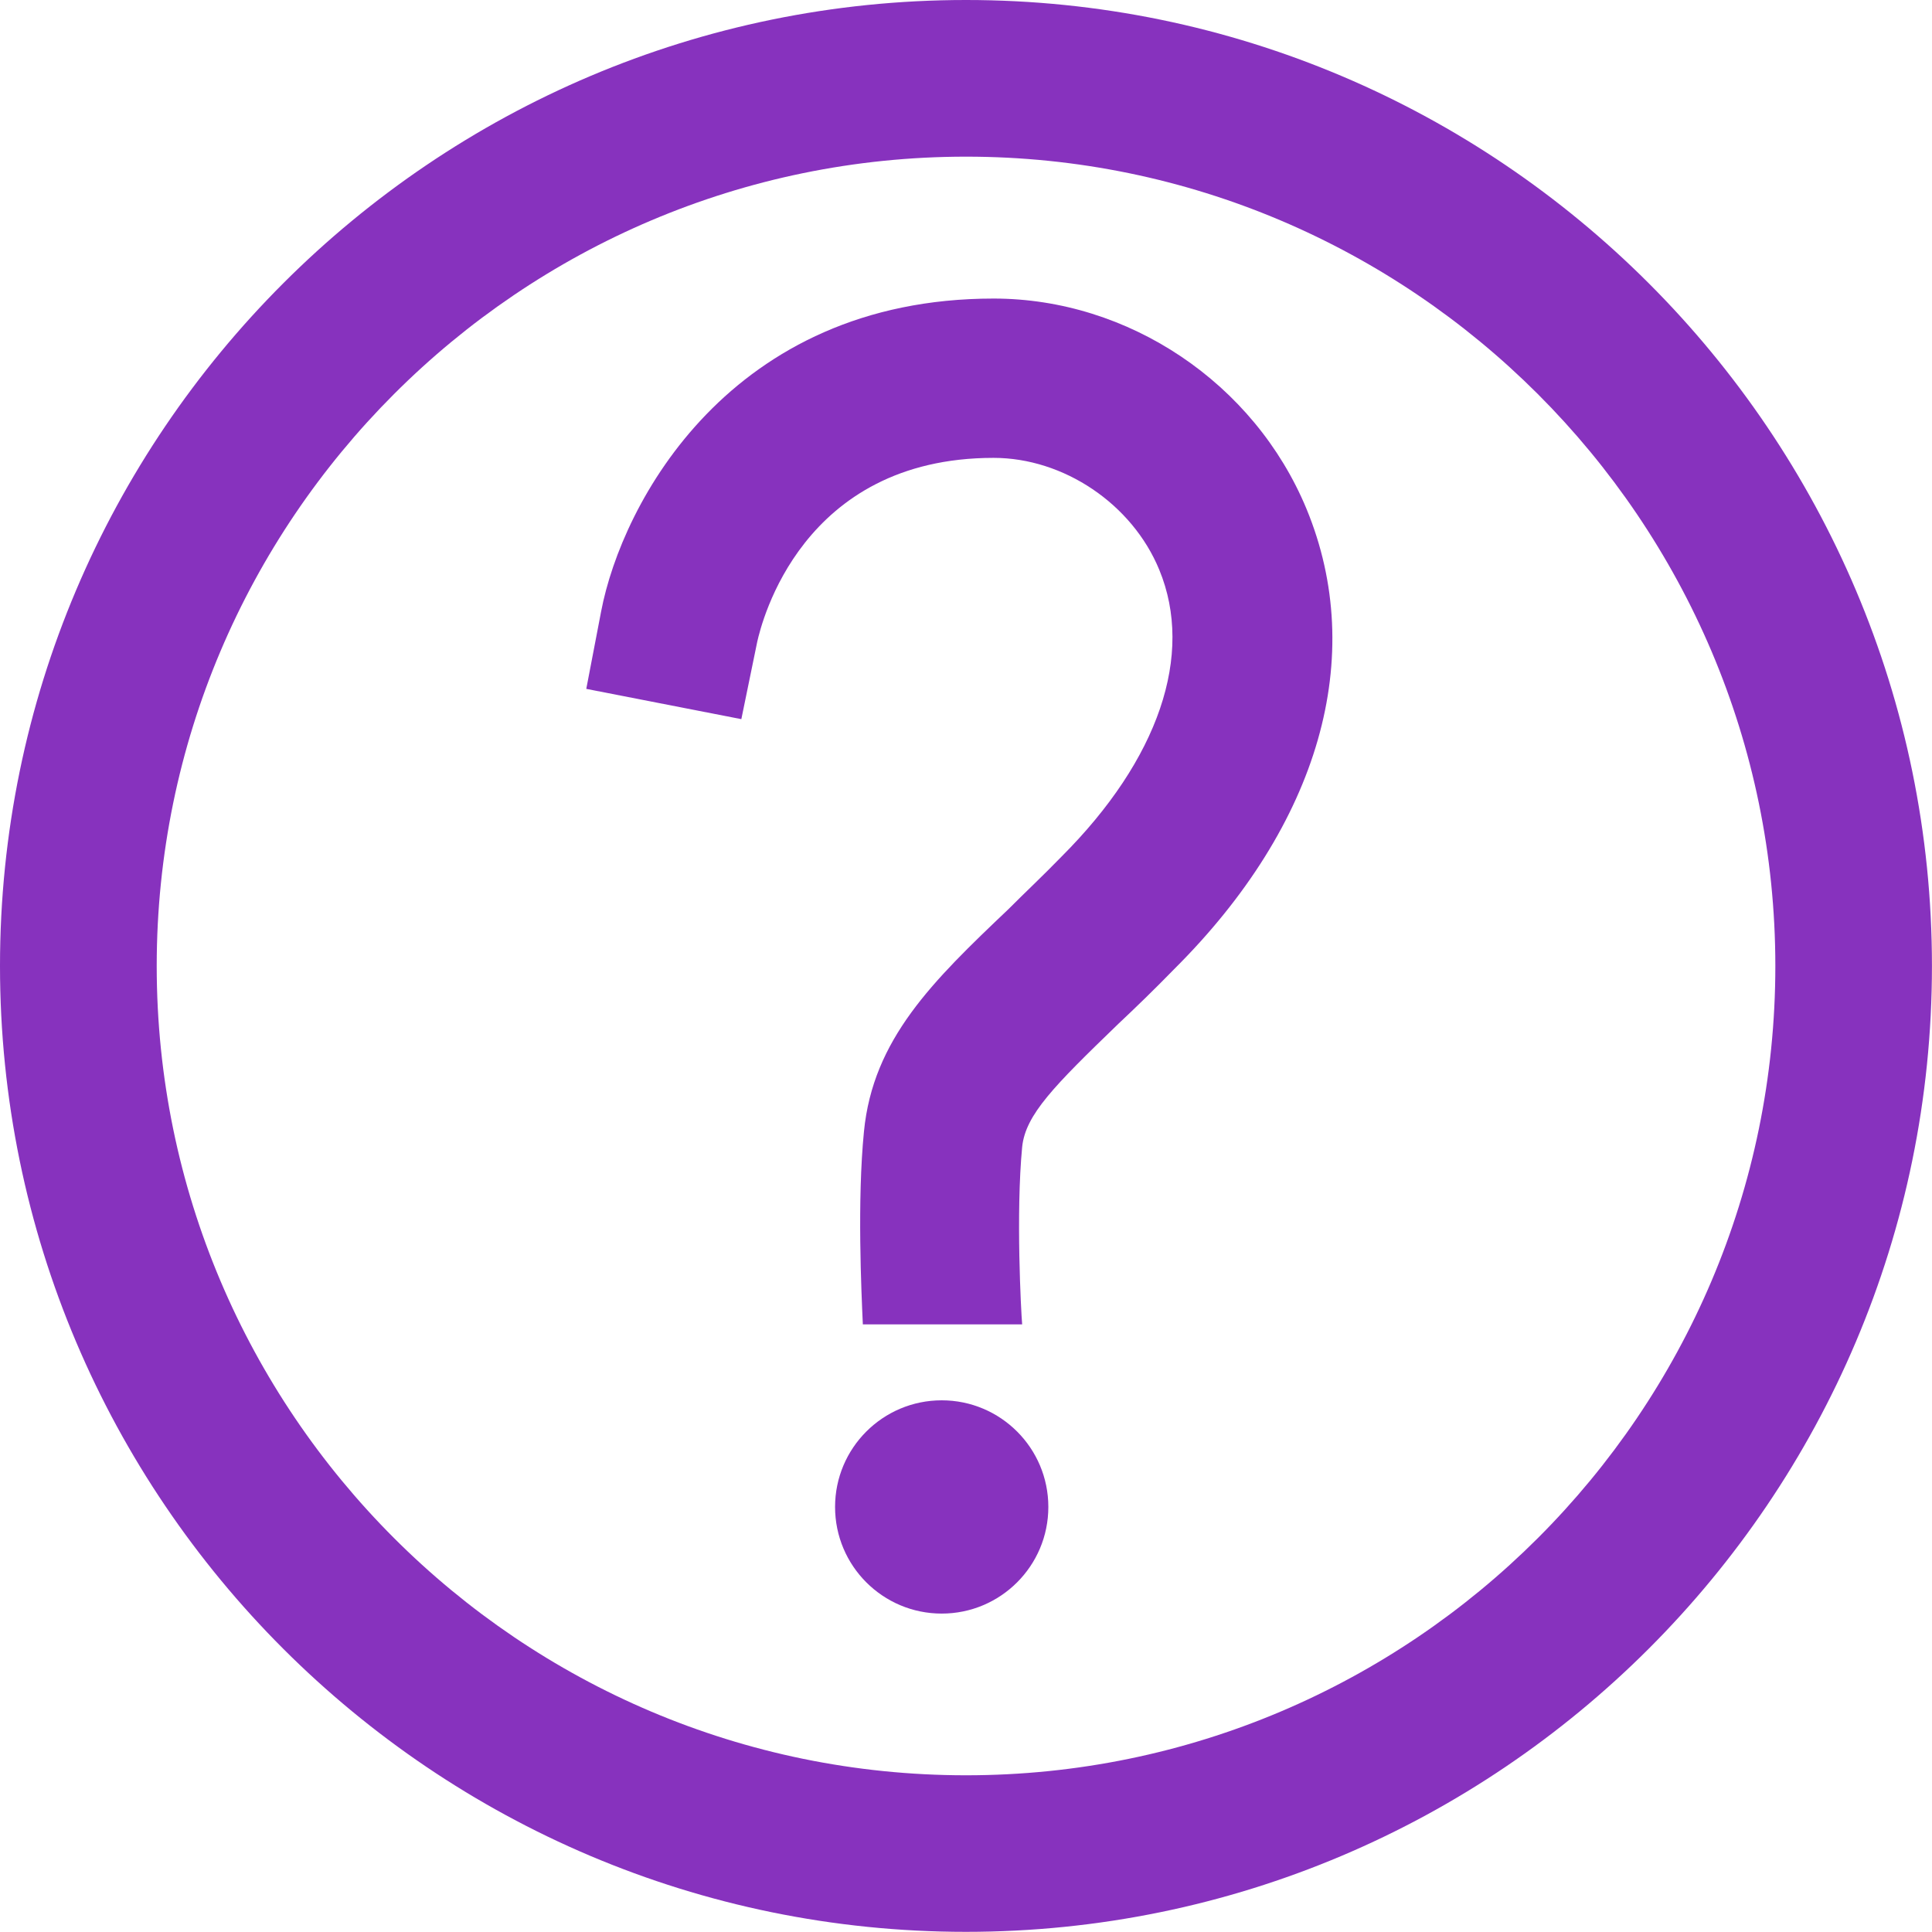
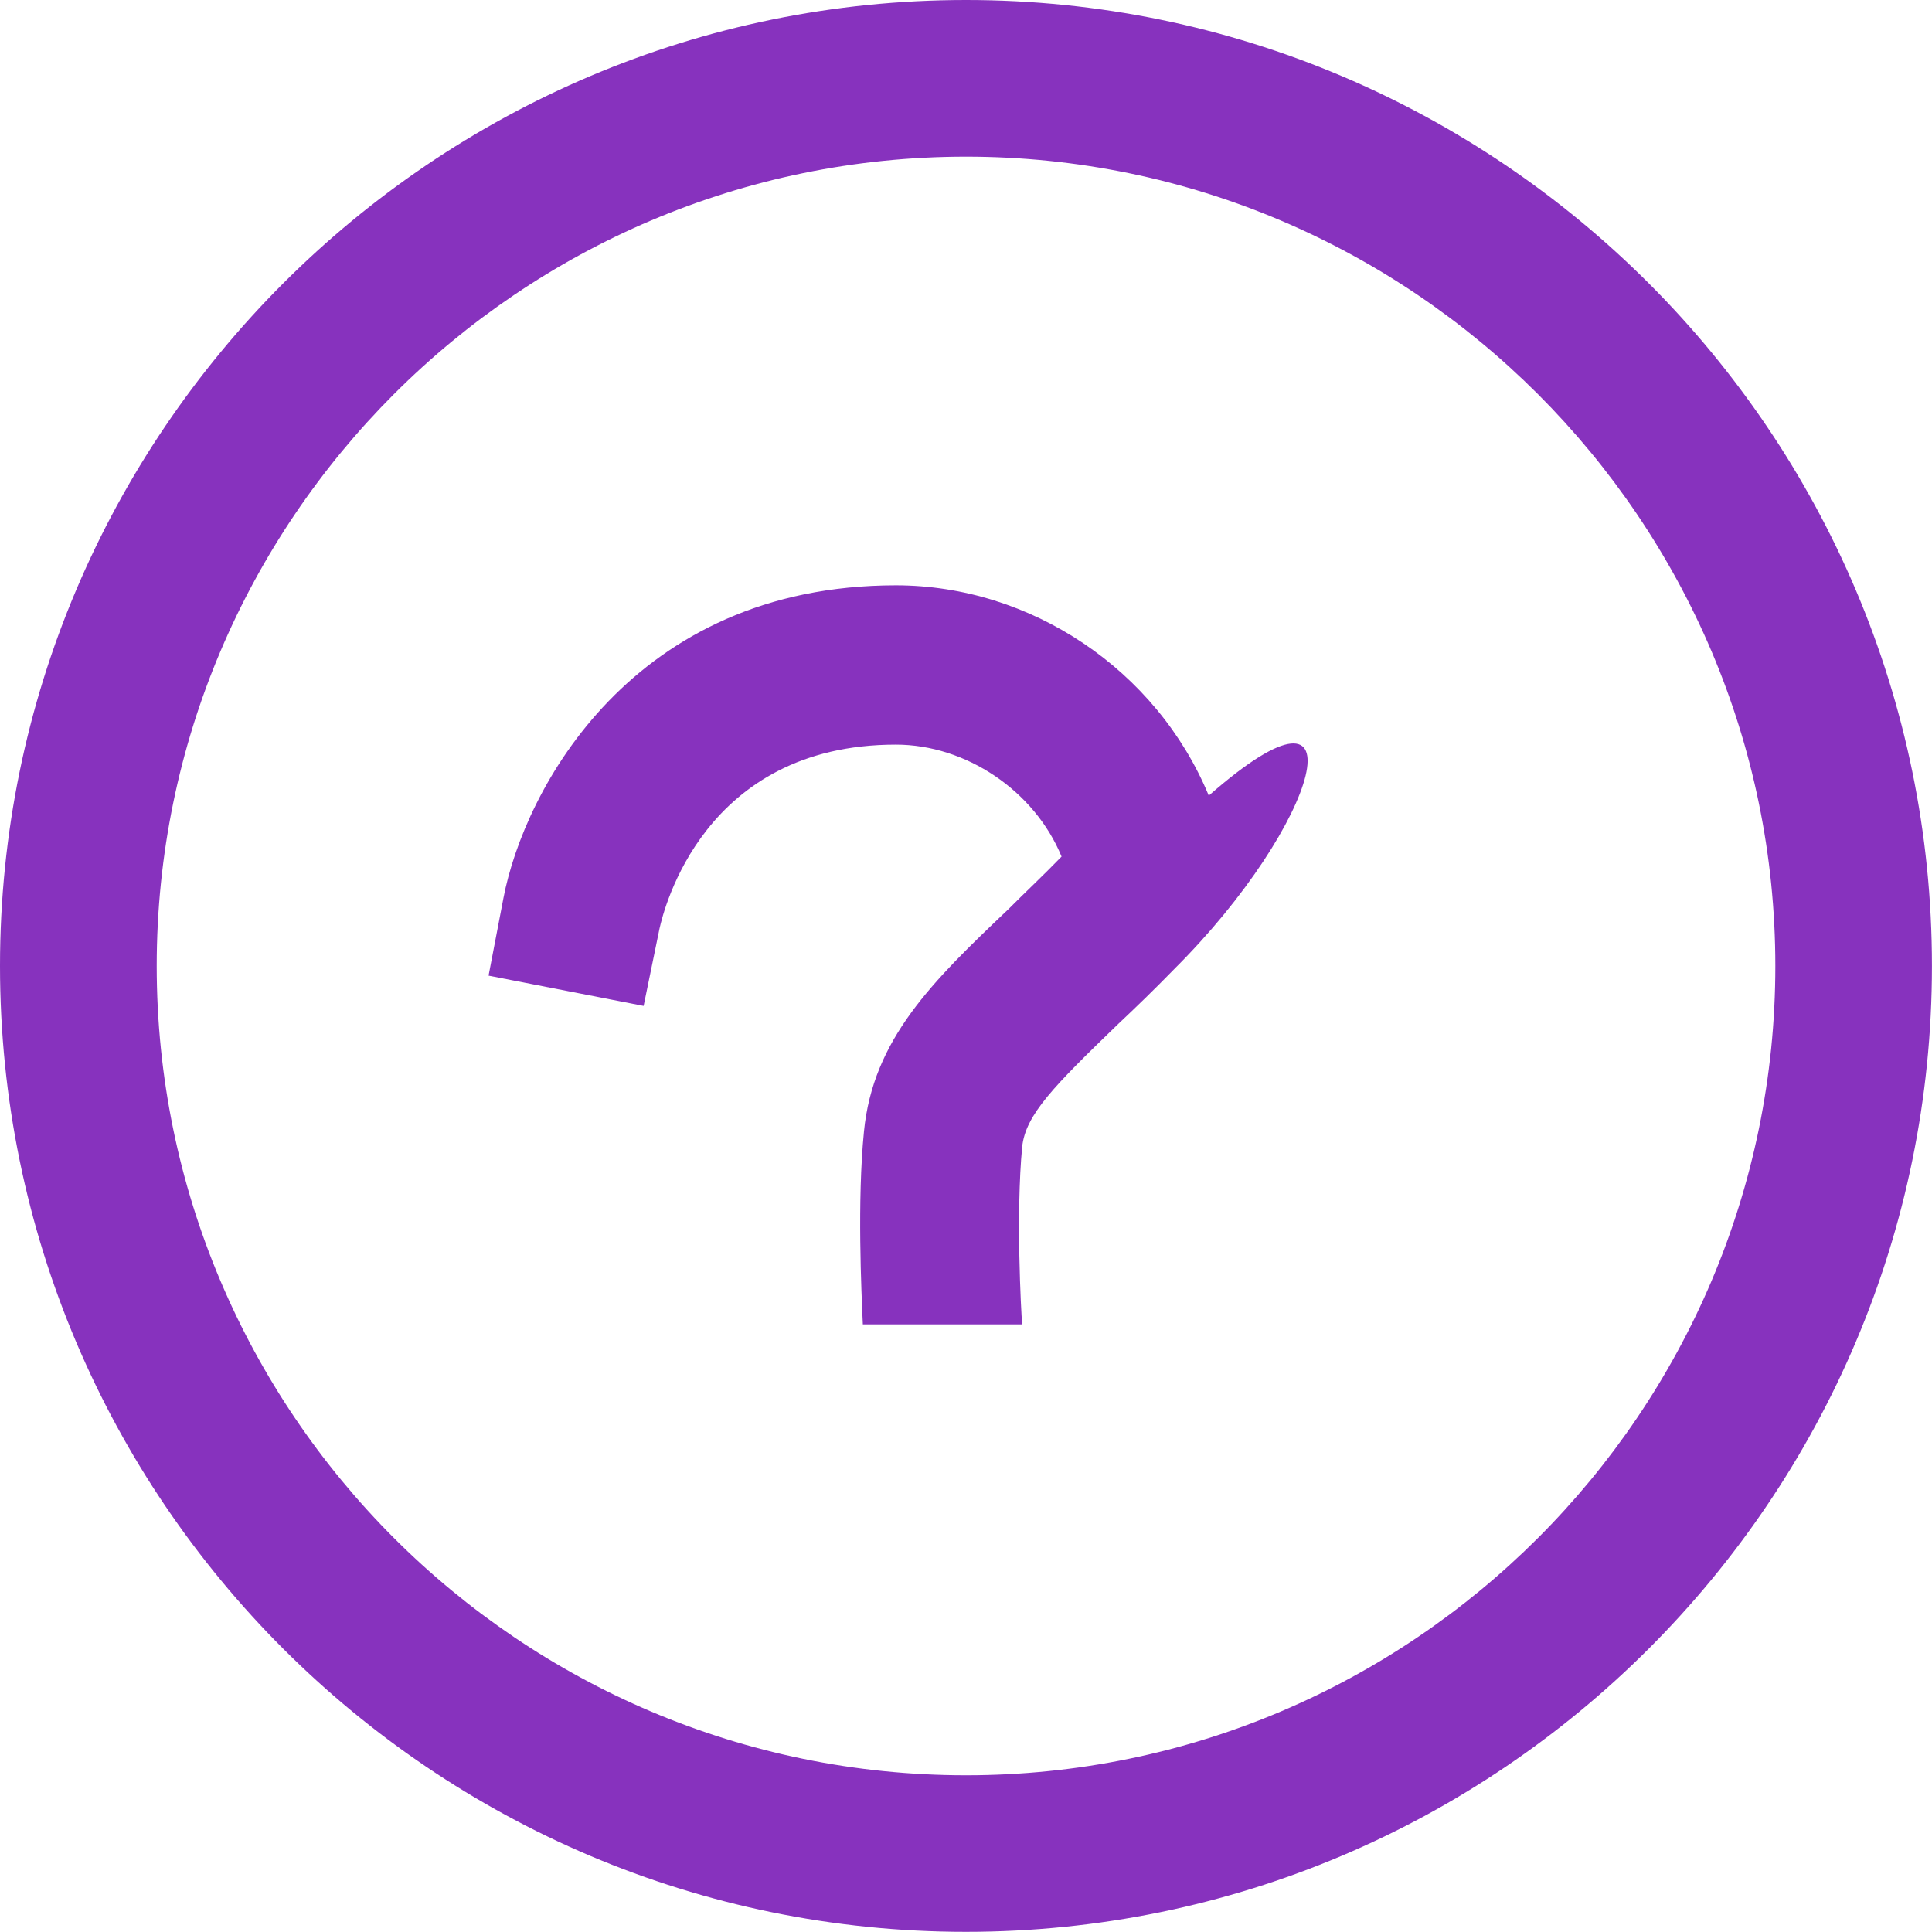
<svg xmlns="http://www.w3.org/2000/svg" version="1.1" id="Layer_1" x="0px" y="0px" width="36.381px" height="36.379px" viewBox="0 0 36.381 36.379" enable-background="new 0 0 36.381 36.379" xml:space="preserve">
  <g>
    <g>
      <path fill="#8732BE" d="M18.191,0C8.161,0,0,8.161,0,18.189c0,10.039,8.161,18.189,18.189,18.189    c10.029,0,18.191-8.15,18.191-18.189C36.381,8.161,28.221,0,18.191,0z M18.191,33.43c-8.406,0-15.24-6.834-15.24-15.24    c0-8.396,6.834-15.24,15.24-15.24c8.396,0,15.24,6.844,15.24,15.24C33.432,26.596,26.588,33.43,18.191,33.43z" />
    </g>
    <g>
-       <path fill="#8732BE" d="M22.11,18.25c-0.37,0.38-0.72,0.719-1.05,1.029c-1.211,1.17-1.75,1.711-1.812,2.32    c-0.12,1.25-0.021,3.1,0,3.34h-3c-0.028-0.619-0.108-2.33,0.021-3.631c0.17-1.74,1.291-2.83,2.721-4.188    c0.3-0.302,0.641-0.62,1-0.99c1.83-1.83,2.5-3.8,1.84-5.4c-0.51-1.24-1.8-2.108-3.12-2.108c-3.62,0-4.37,3.108-4.45,3.46    l-0.3,1.46l-2.92-0.57l0.28-1.46c0.39-2.04,2.43-5.89,7.39-5.89c2.54,0,4.91,1.59,5.892,3.96    C25.75,12.359,24.852,15.521,22.11,18.25z" />
+       <path fill="#8732BE" d="M22.11,18.25c-0.37,0.38-0.72,0.719-1.05,1.029c-1.211,1.17-1.75,1.711-1.812,2.32    c-0.12,1.25-0.021,3.1,0,3.34h-3c-0.028-0.619-0.108-2.33,0.021-3.631c0.17-1.74,1.291-2.83,2.721-4.188    c0.3-0.302,0.641-0.62,1-0.99c-0.51-1.24-1.8-2.108-3.12-2.108c-3.62,0-4.37,3.108-4.45,3.46    l-0.3,1.46l-2.92-0.57l0.28-1.46c0.39-2.04,2.43-5.89,7.39-5.89c2.54,0,4.91,1.59,5.892,3.96    C25.75,12.359,24.852,15.521,22.11,18.25z" />
    </g>
-     <circle fill="#8732BE" cx="17.733" cy="28.377" r="2.008" />
  </g>
</svg>